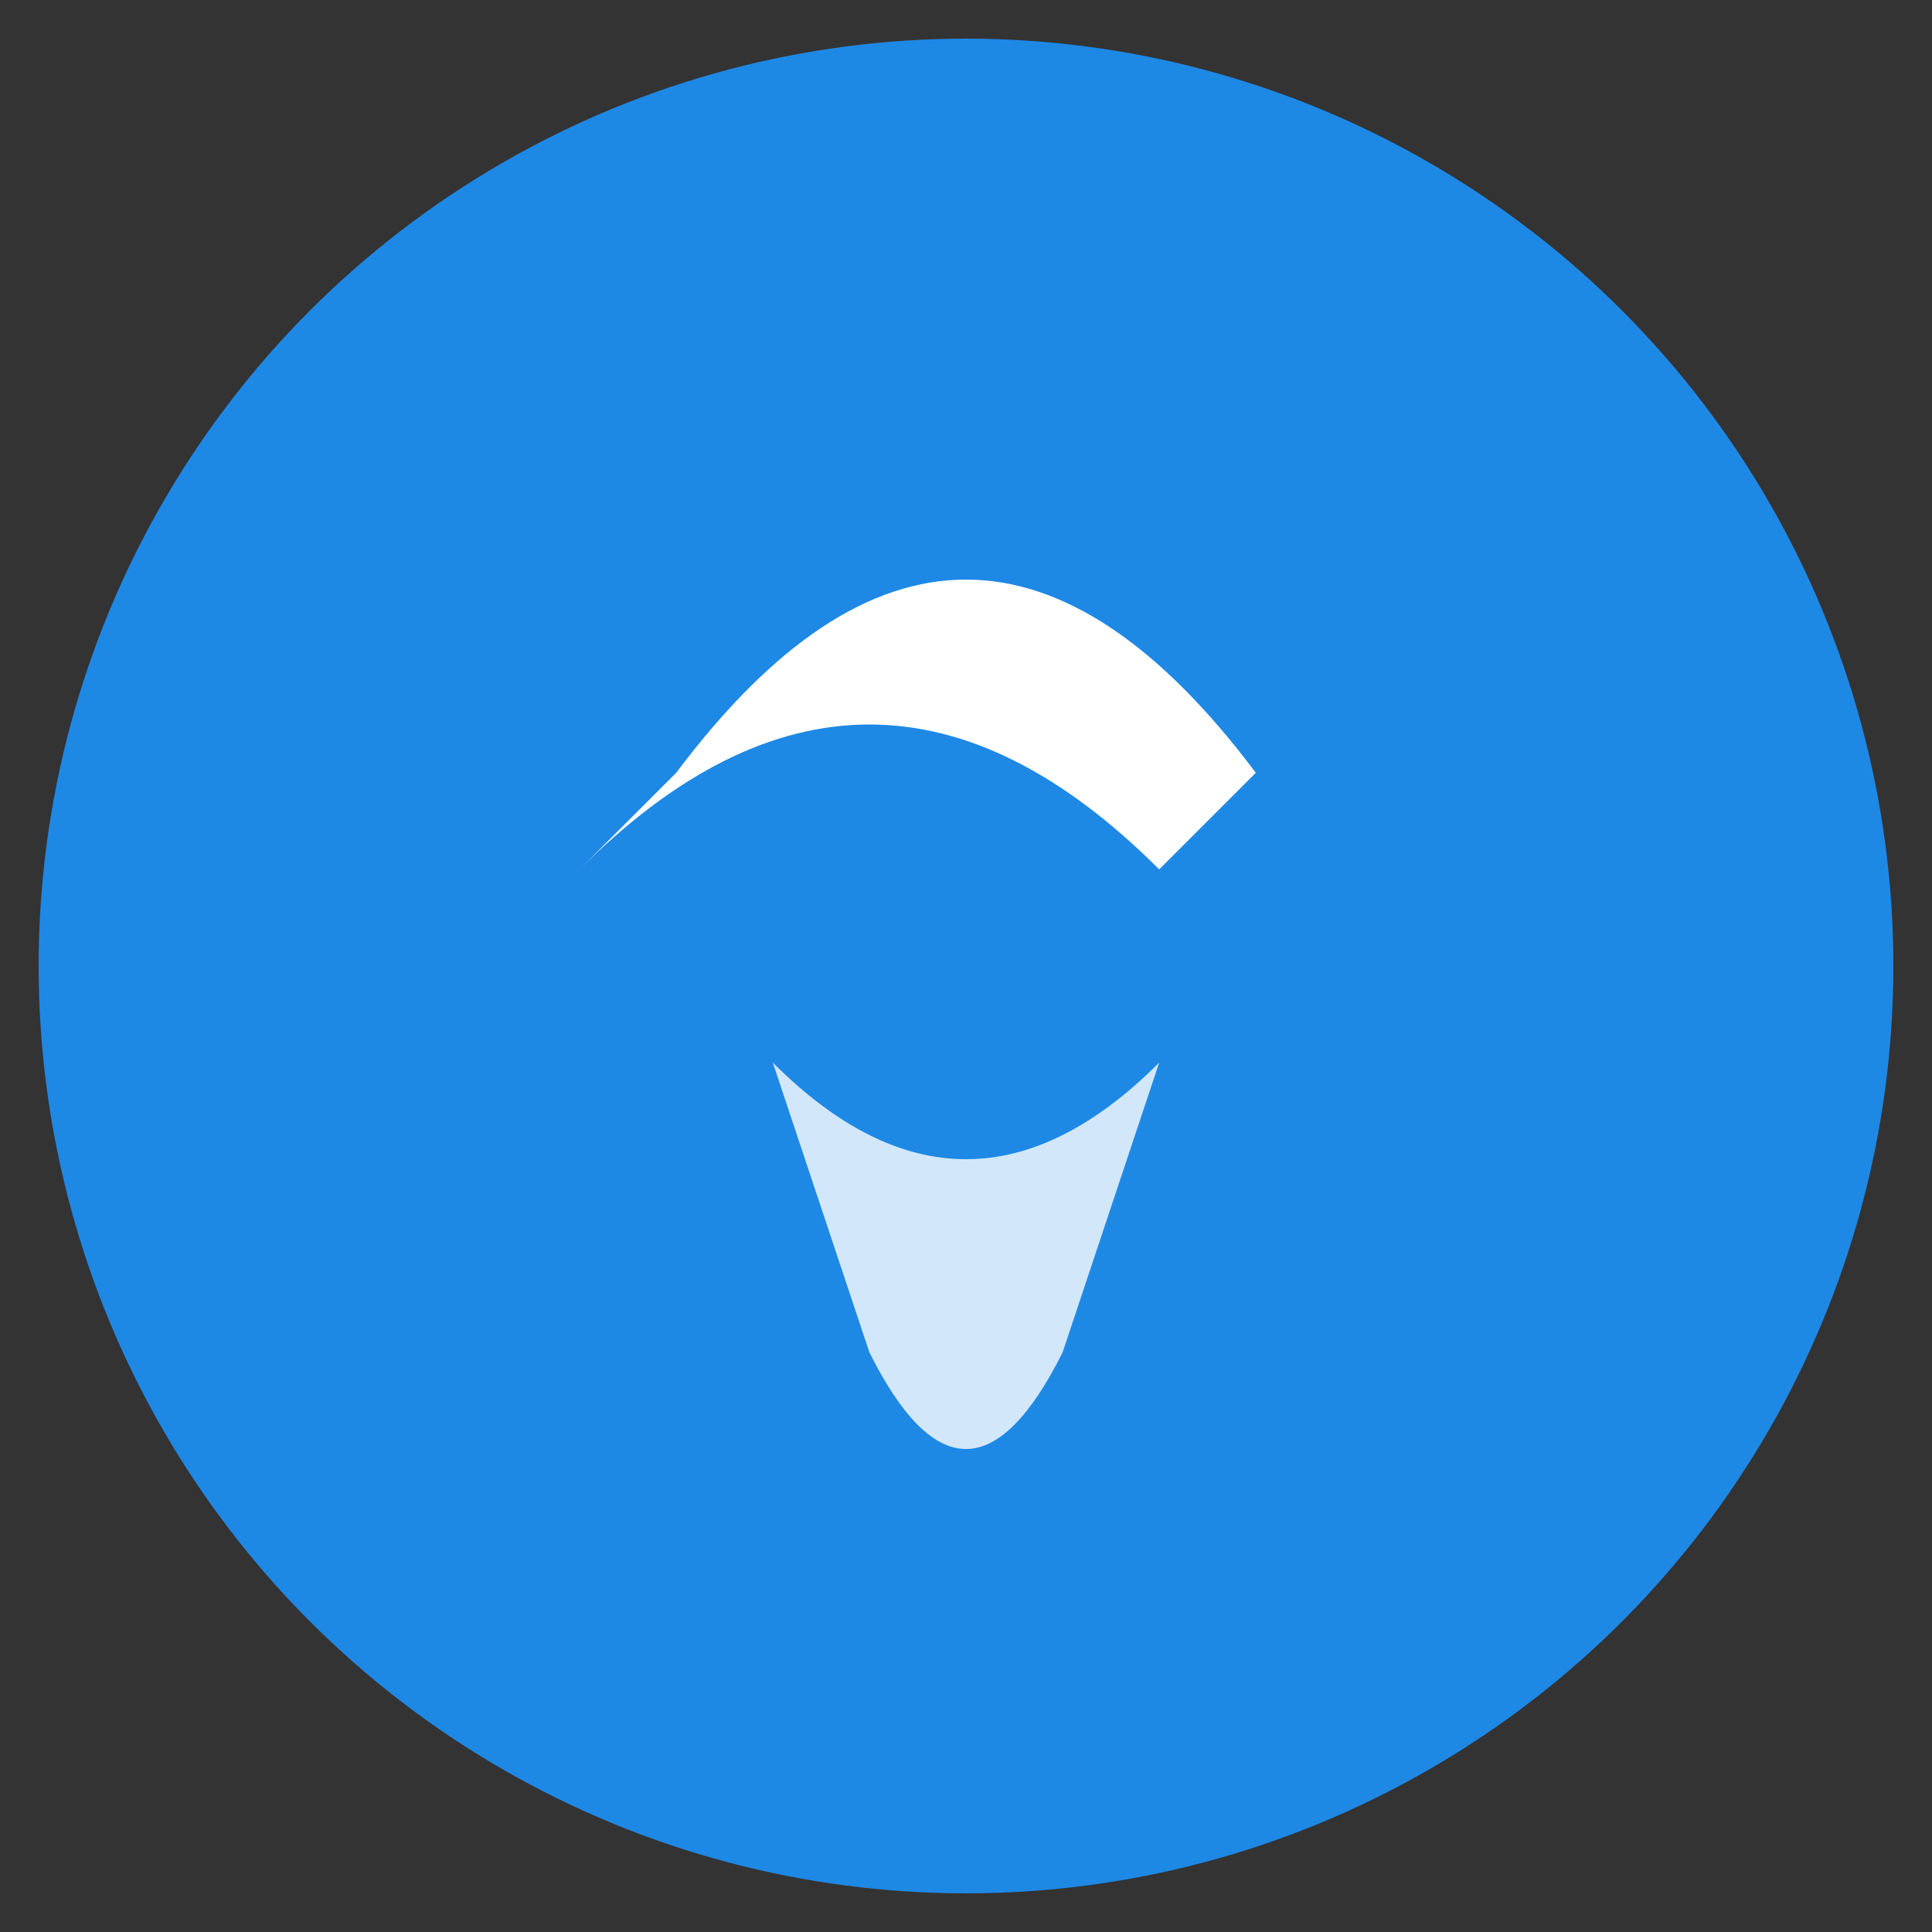
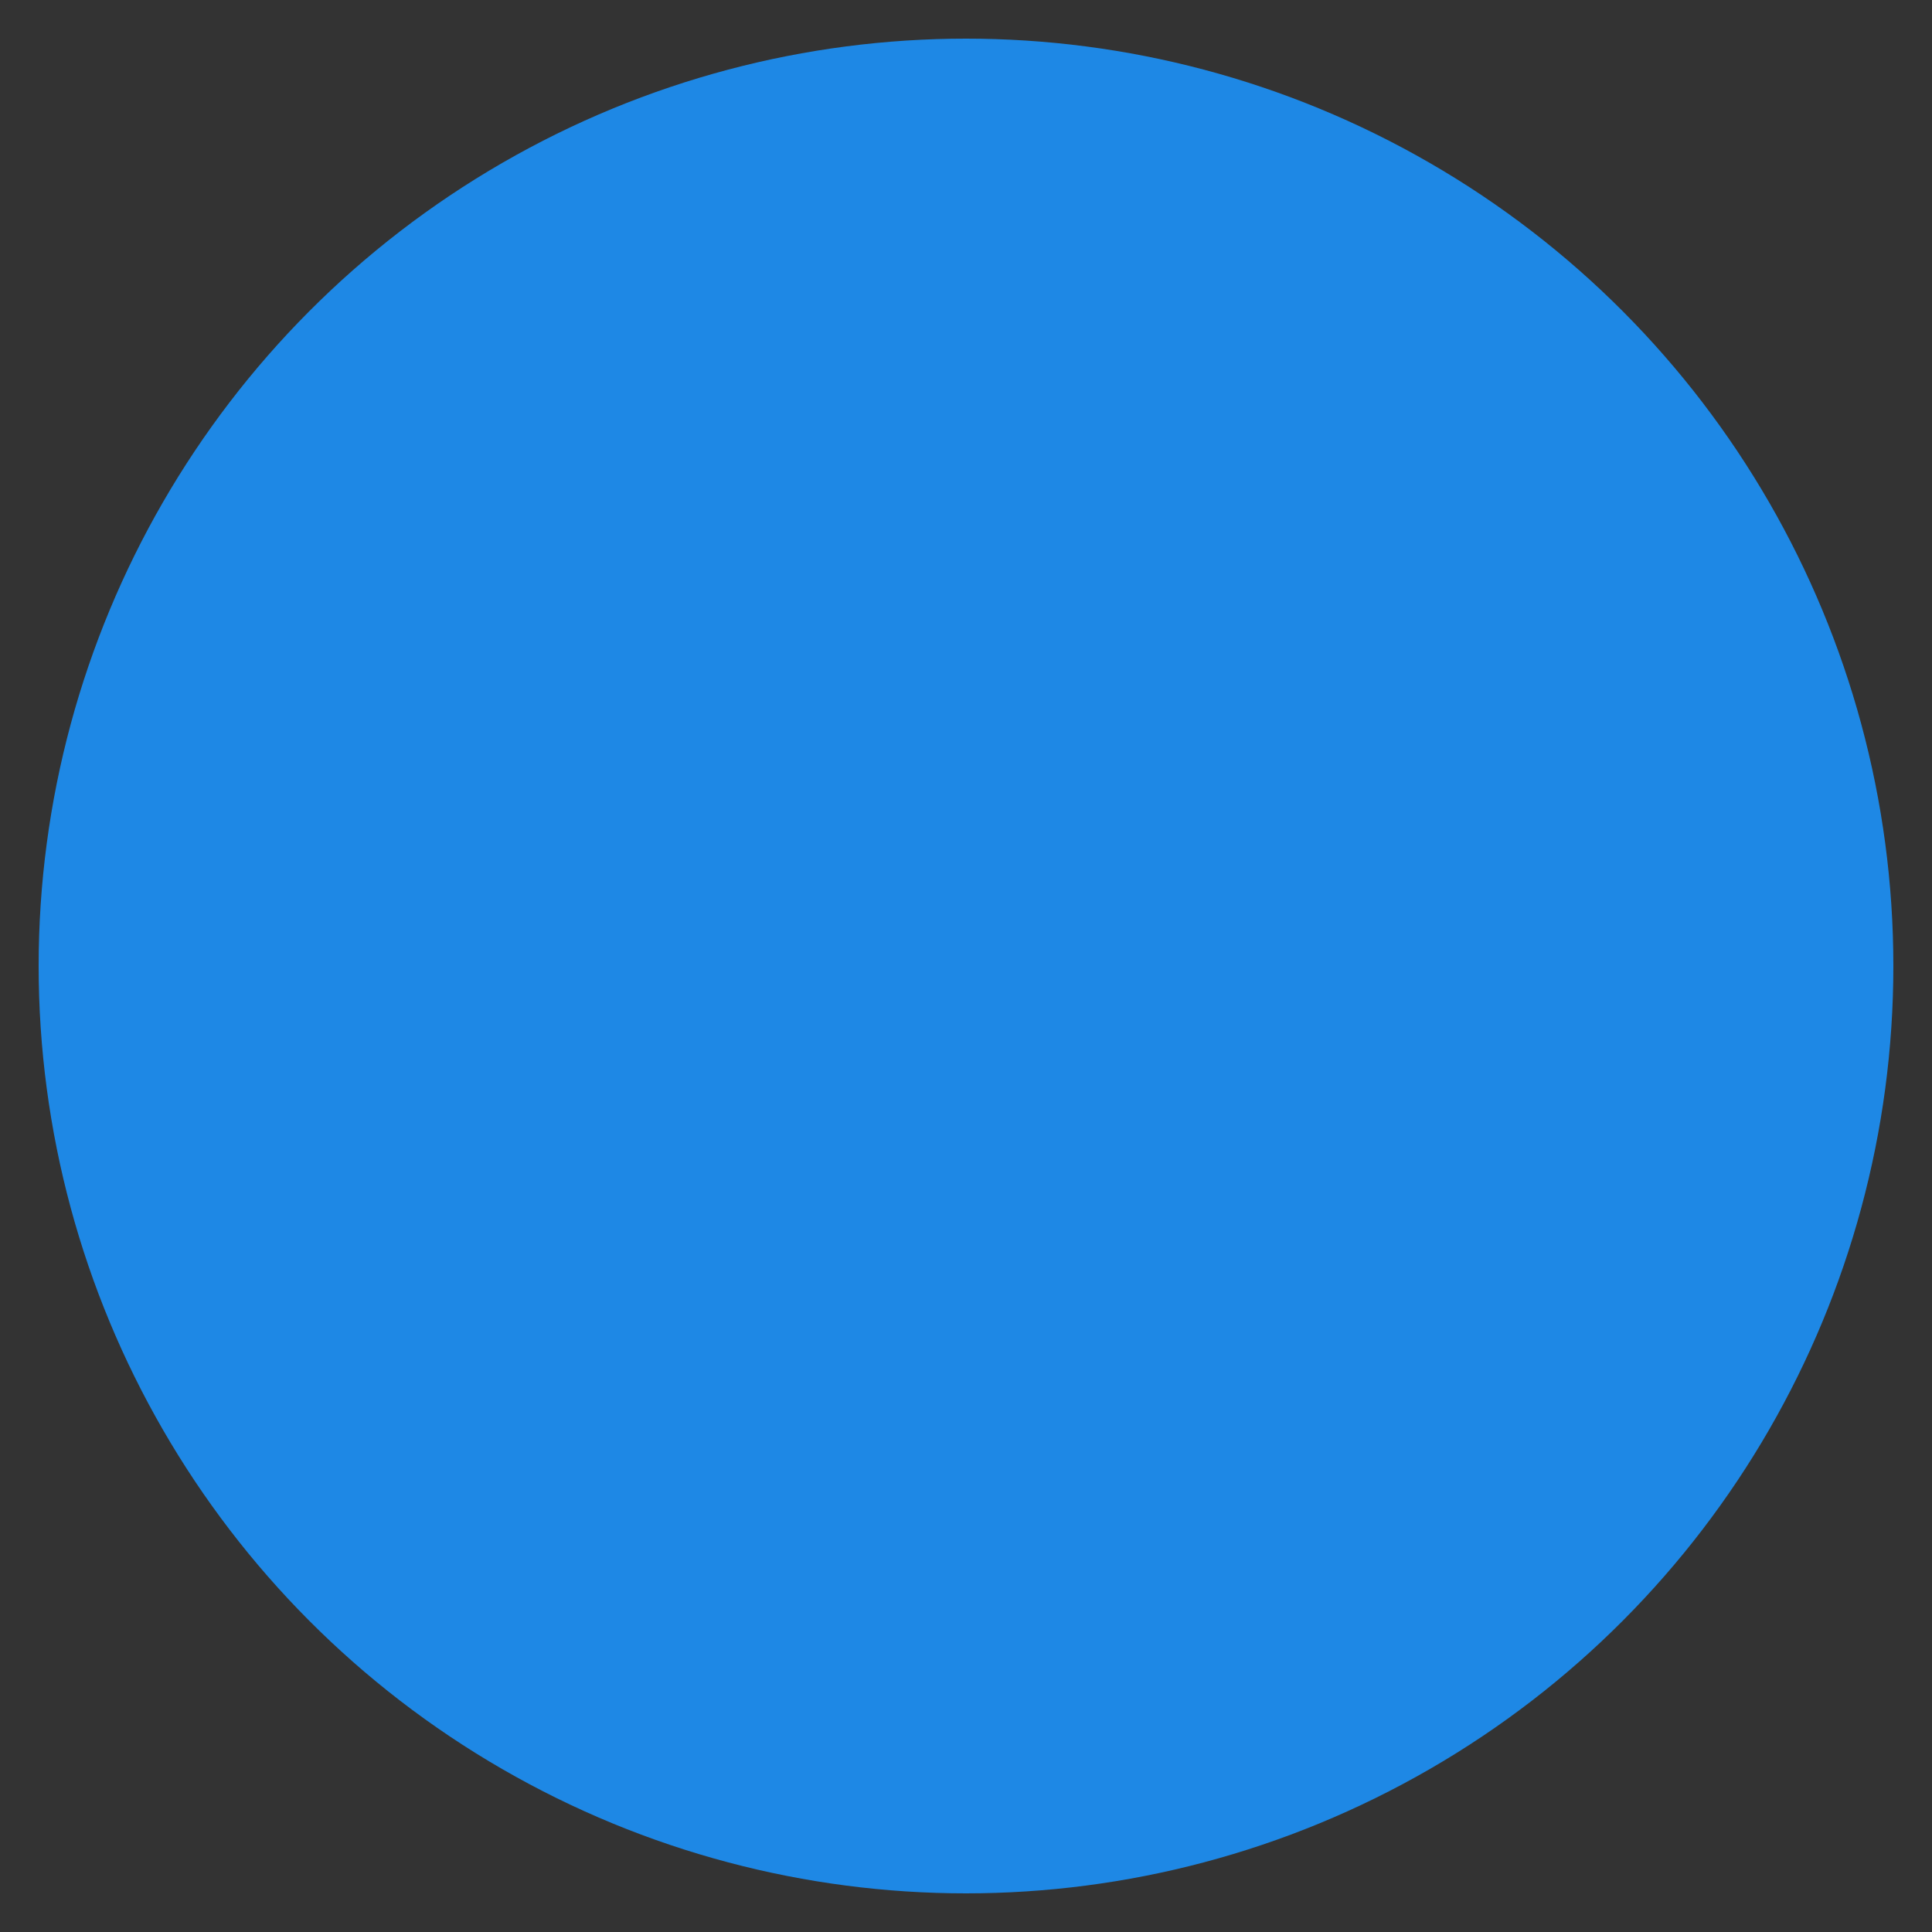
<svg xmlns="http://www.w3.org/2000/svg" viewBox="0 0 100 100">
  <rect x="0" y="0" width="100" height="100" fill="#333333" stroke="none" />
  <circle cx="50" cy="50" r="48" fill="#1E88E5" />
-   <path d="M30 45 Q45 30 60 45 L65 40 Q50 20 35 40 Z" fill="white" />
-   <path d="M40 55 Q50 65 60 55 L55 70 Q50 80 45 70 Z" fill="white" opacity="0.8" />
</svg>